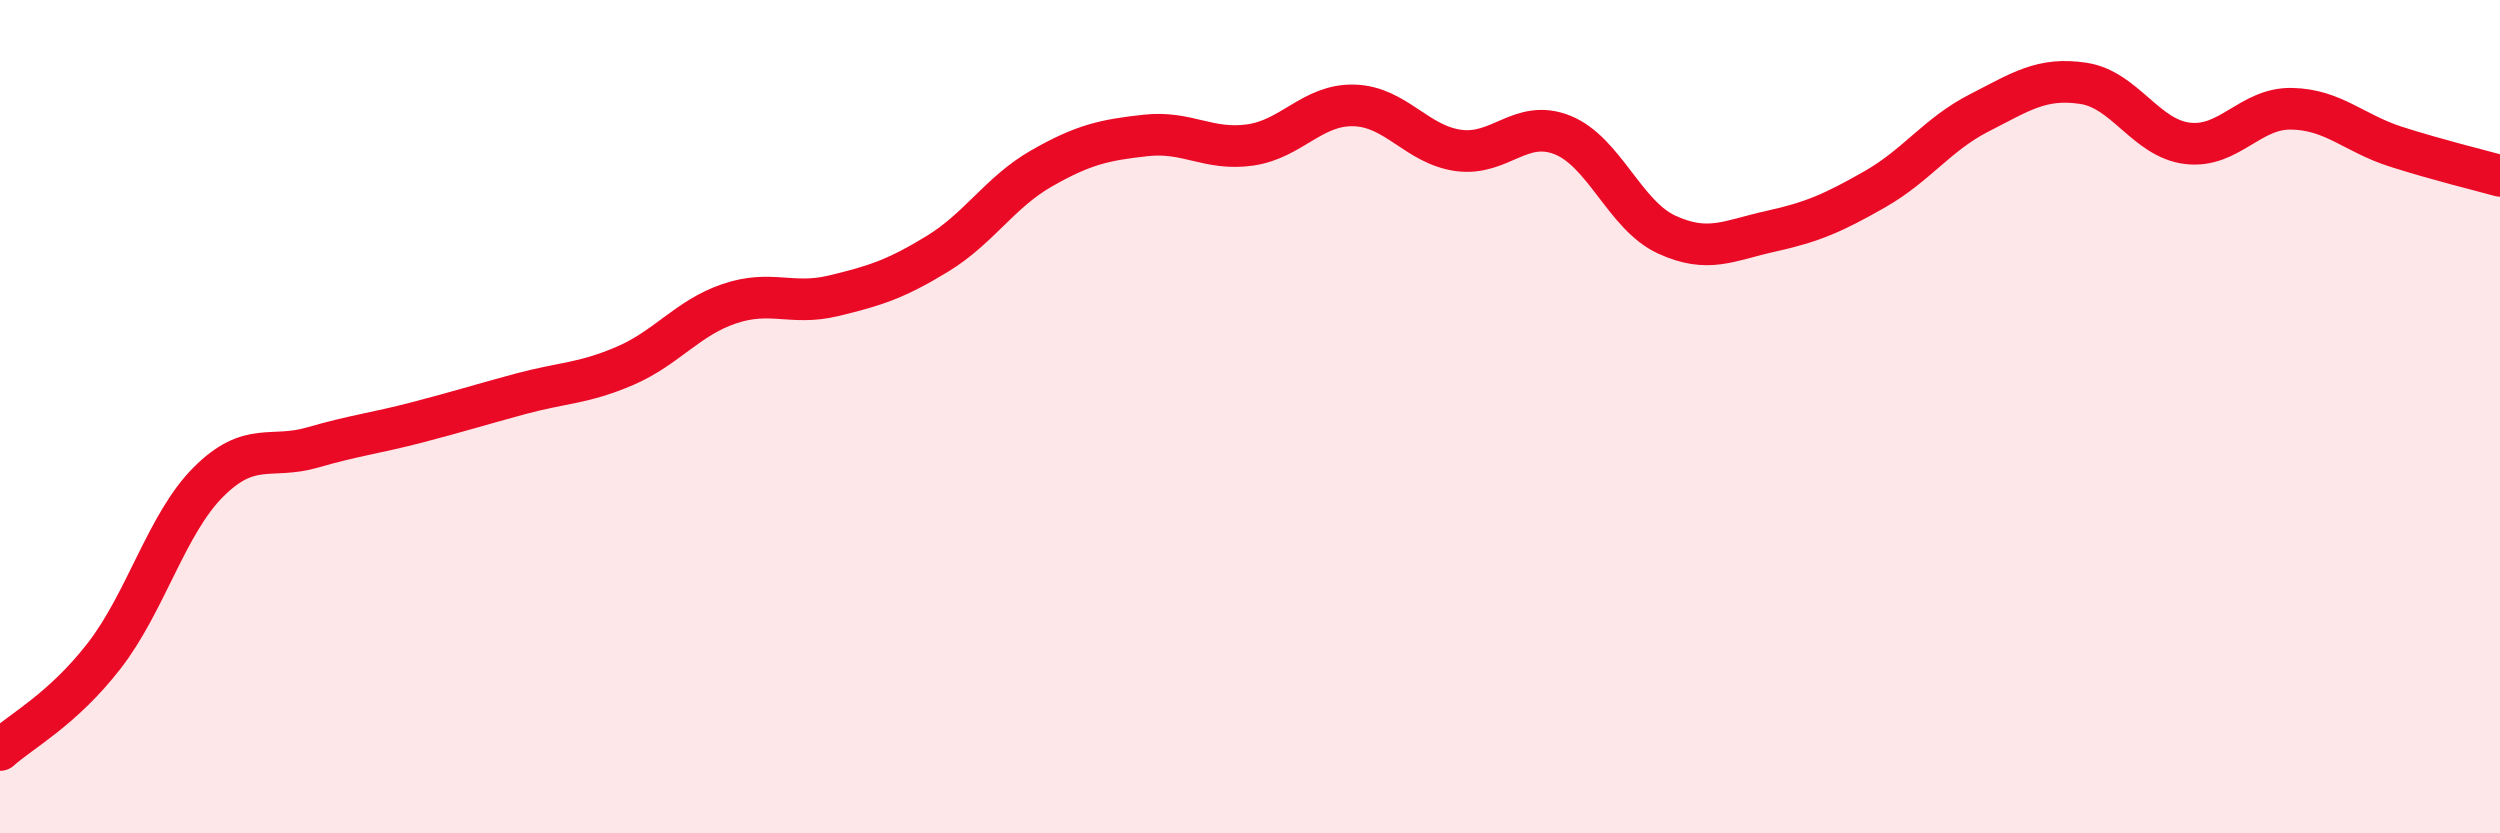
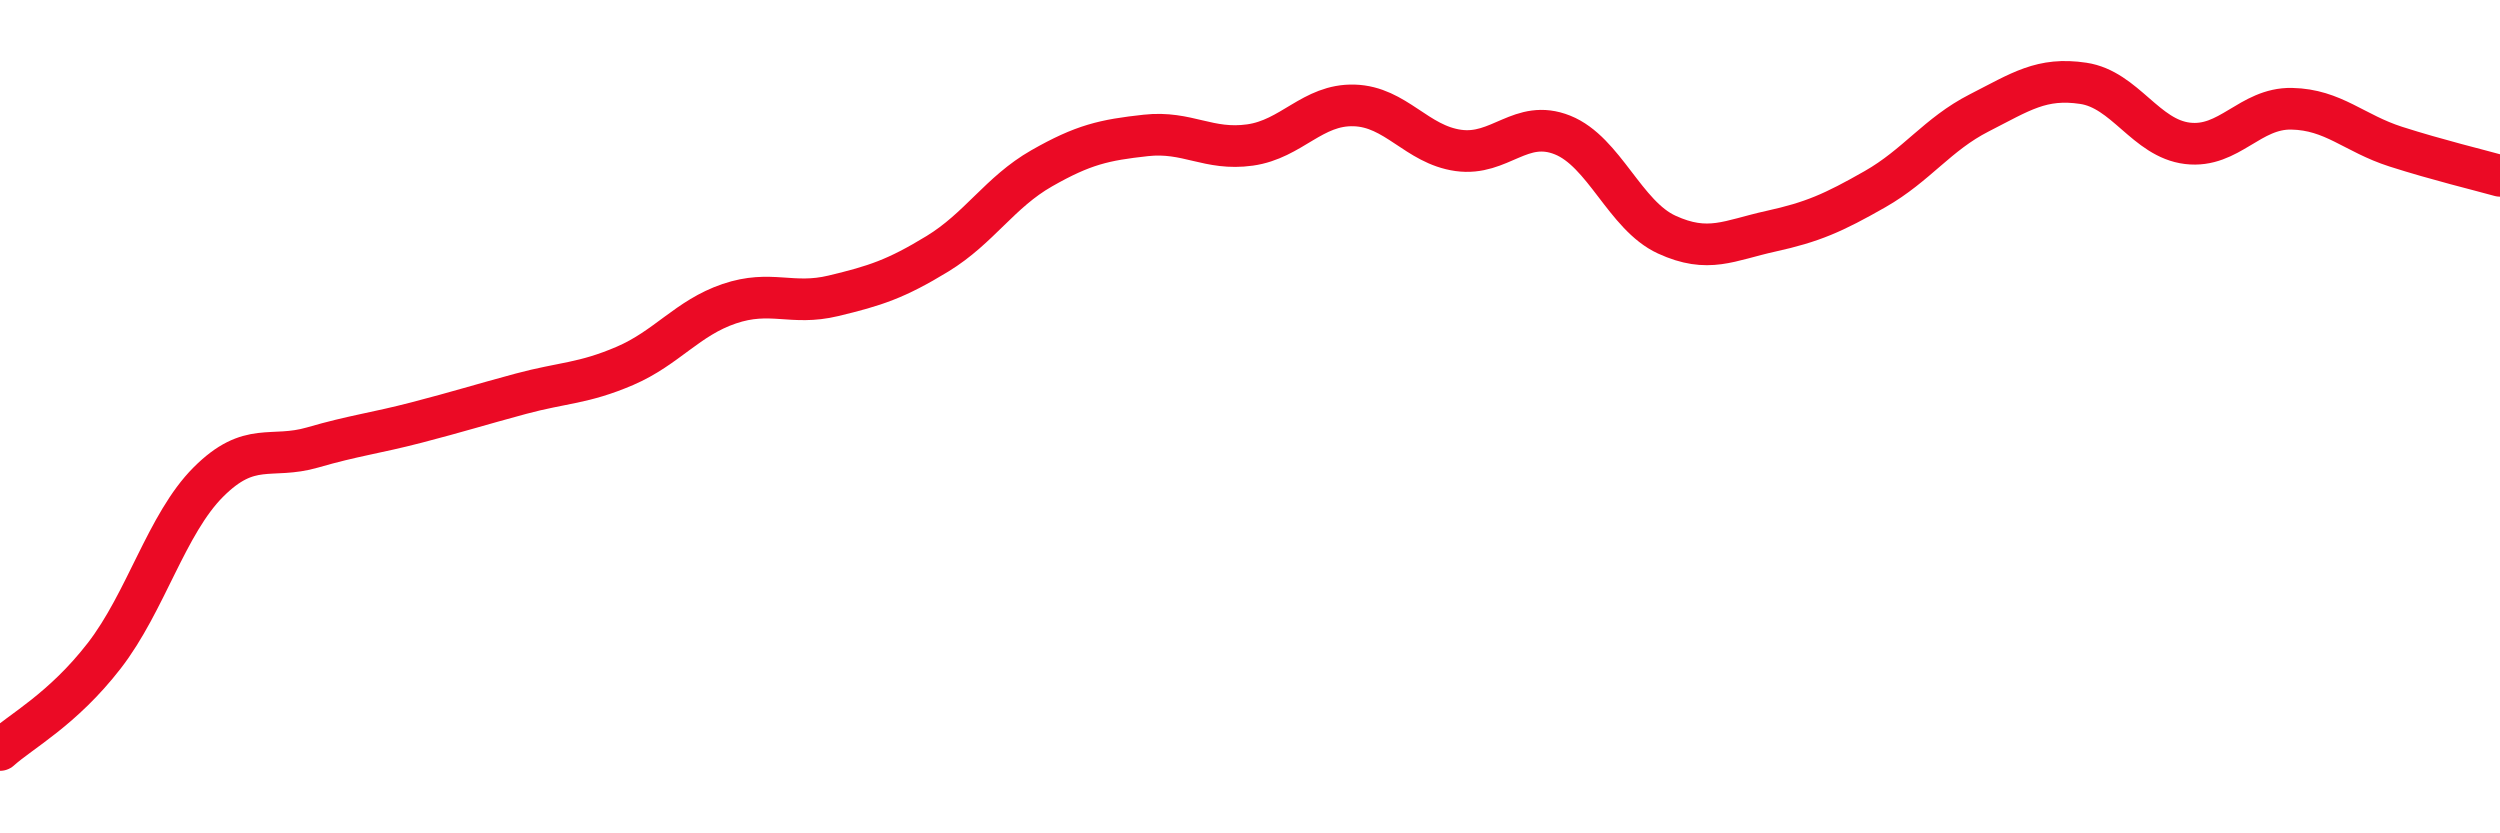
<svg xmlns="http://www.w3.org/2000/svg" width="60" height="20" viewBox="0 0 60 20">
-   <path d="M 0,18 C 0.5,17.55 1.5,17.03 2.5,15.74 C 3.5,14.45 4,12.57 5,11.57 C 6,10.57 6.5,11.03 7.5,10.74 C 8.5,10.45 9,10.4 10,10.14 C 11,9.88 11.5,9.72 12.5,9.45 C 13.5,9.18 14,9.21 15,8.78 C 16,8.35 16.5,7.63 17.5,7.29 C 18.5,6.95 19,7.34 20,7.1 C 21,6.86 21.5,6.7 22.5,6.09 C 23.5,5.48 24,4.61 25,4.04 C 26,3.47 26.5,3.36 27.5,3.25 C 28.5,3.14 29,3.62 30,3.48 C 31,3.34 31.5,2.5 32.5,2.53 C 33.5,2.56 34,3.47 35,3.61 C 36,3.75 36.5,2.84 37.5,3.24 C 38.5,3.64 39,5.17 40,5.63 C 41,6.09 41.5,5.77 42.5,5.55 C 43.5,5.33 44,5.11 45,4.54 C 46,3.97 46.5,3.22 47.5,2.71 C 48.5,2.2 49,1.85 50,2 C 51,2.15 51.5,3.32 52.5,3.44 C 53.5,3.56 54,2.59 55,2.61 C 56,2.63 56.5,3.2 57.5,3.52 C 58.5,3.84 59.5,4.08 60,4.22L60 20L0 20Z" fill="#EB0A25" opacity="0.1" stroke-linecap="round" stroke-linejoin="round" />
  <path d="M 0,18 C 0.5,17.55 1.5,17.03 2.5,15.74 C 3.5,14.45 4,12.57 5,11.57 C 6,10.57 6.5,11.03 7.5,10.74 C 8.5,10.45 9,10.4 10,10.14 C 11,9.88 11.5,9.72 12.5,9.45 C 13.5,9.18 14,9.21 15,8.78 C 16,8.35 16.5,7.63 17.5,7.29 C 18.5,6.95 19,7.34 20,7.1 C 21,6.86 21.5,6.7 22.5,6.09 C 23.5,5.48 24,4.61 25,4.04 C 26,3.47 26.5,3.36 27.5,3.25 C 28.5,3.14 29,3.62 30,3.48 C 31,3.34 31.5,2.5 32.5,2.53 C 33.5,2.56 34,3.47 35,3.61 C 36,3.75 36.5,2.84 37.5,3.24 C 38.5,3.64 39,5.17 40,5.63 C 41,6.09 41.5,5.77 42.5,5.55 C 43.5,5.33 44,5.11 45,4.54 C 46,3.97 46.5,3.22 47.5,2.71 C 48.5,2.2 49,1.85 50,2 C 51,2.15 51.5,3.32 52.5,3.44 C 53.5,3.56 54,2.59 55,2.61 C 56,2.63 56.5,3.2 57.5,3.52 C 58.5,3.84 59.5,4.08 60,4.22" stroke="#EB0A25" stroke-width="1" fill="none" stroke-linecap="round" stroke-linejoin="round" />
</svg>